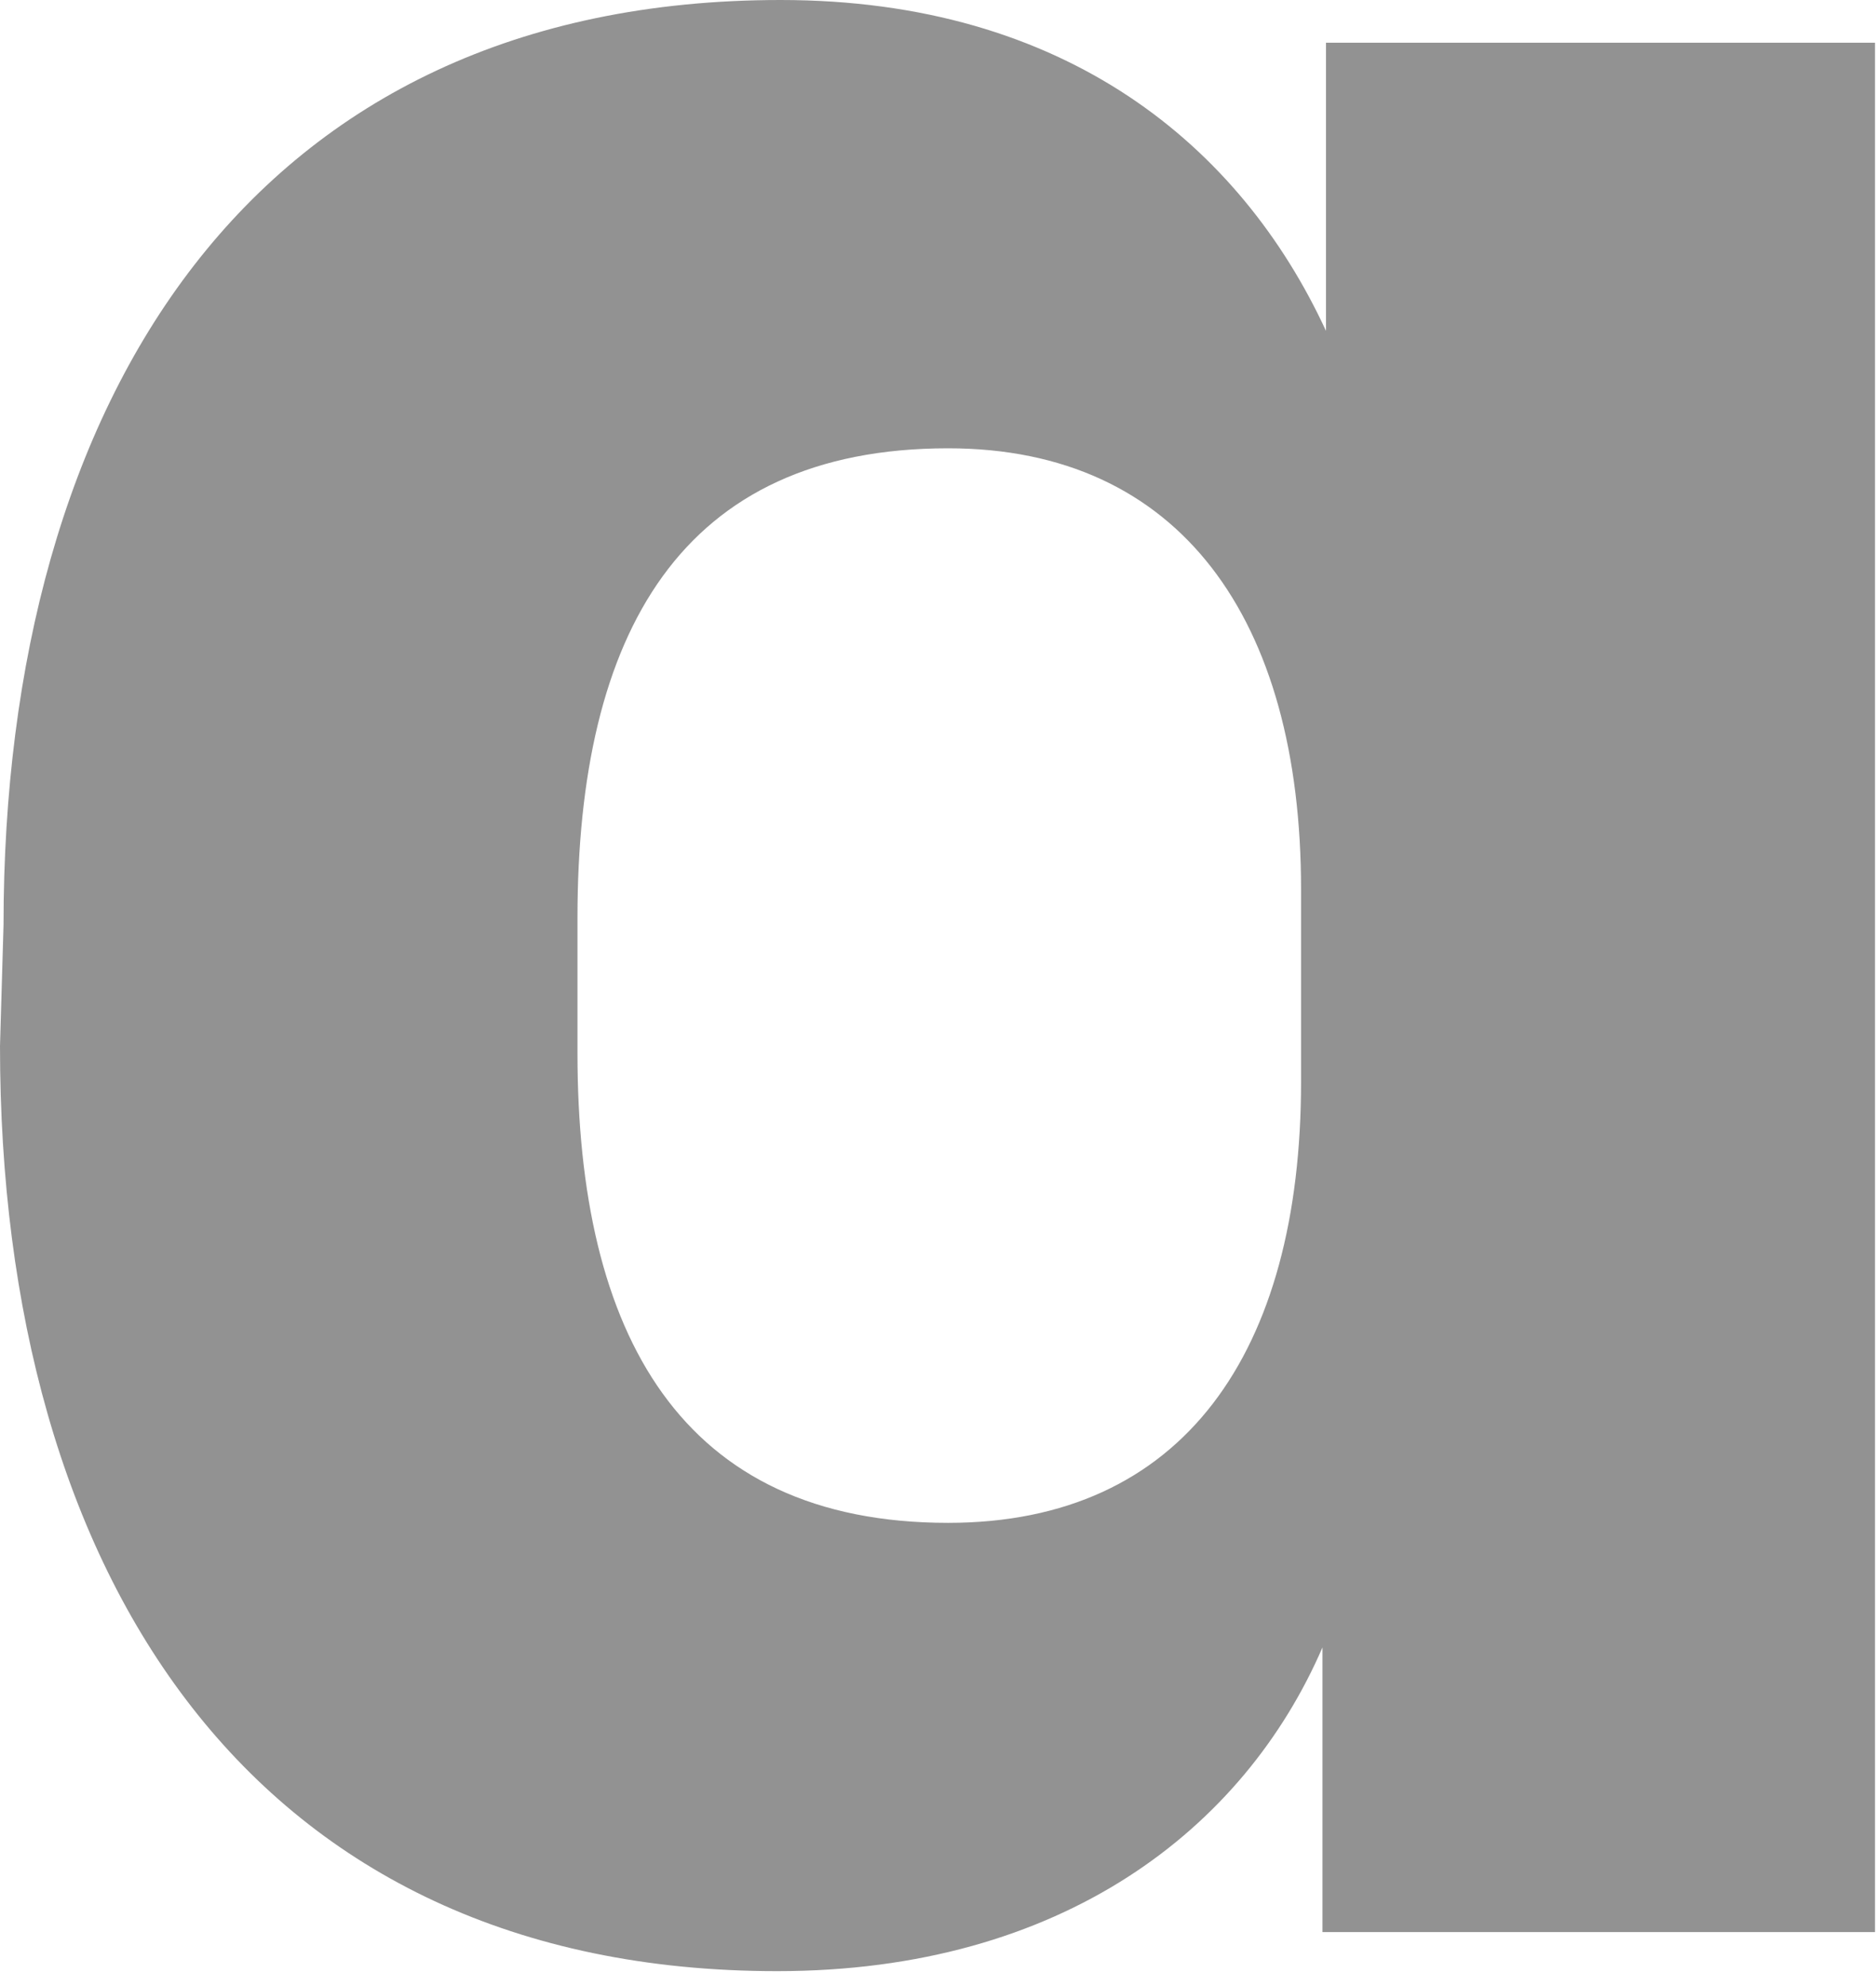
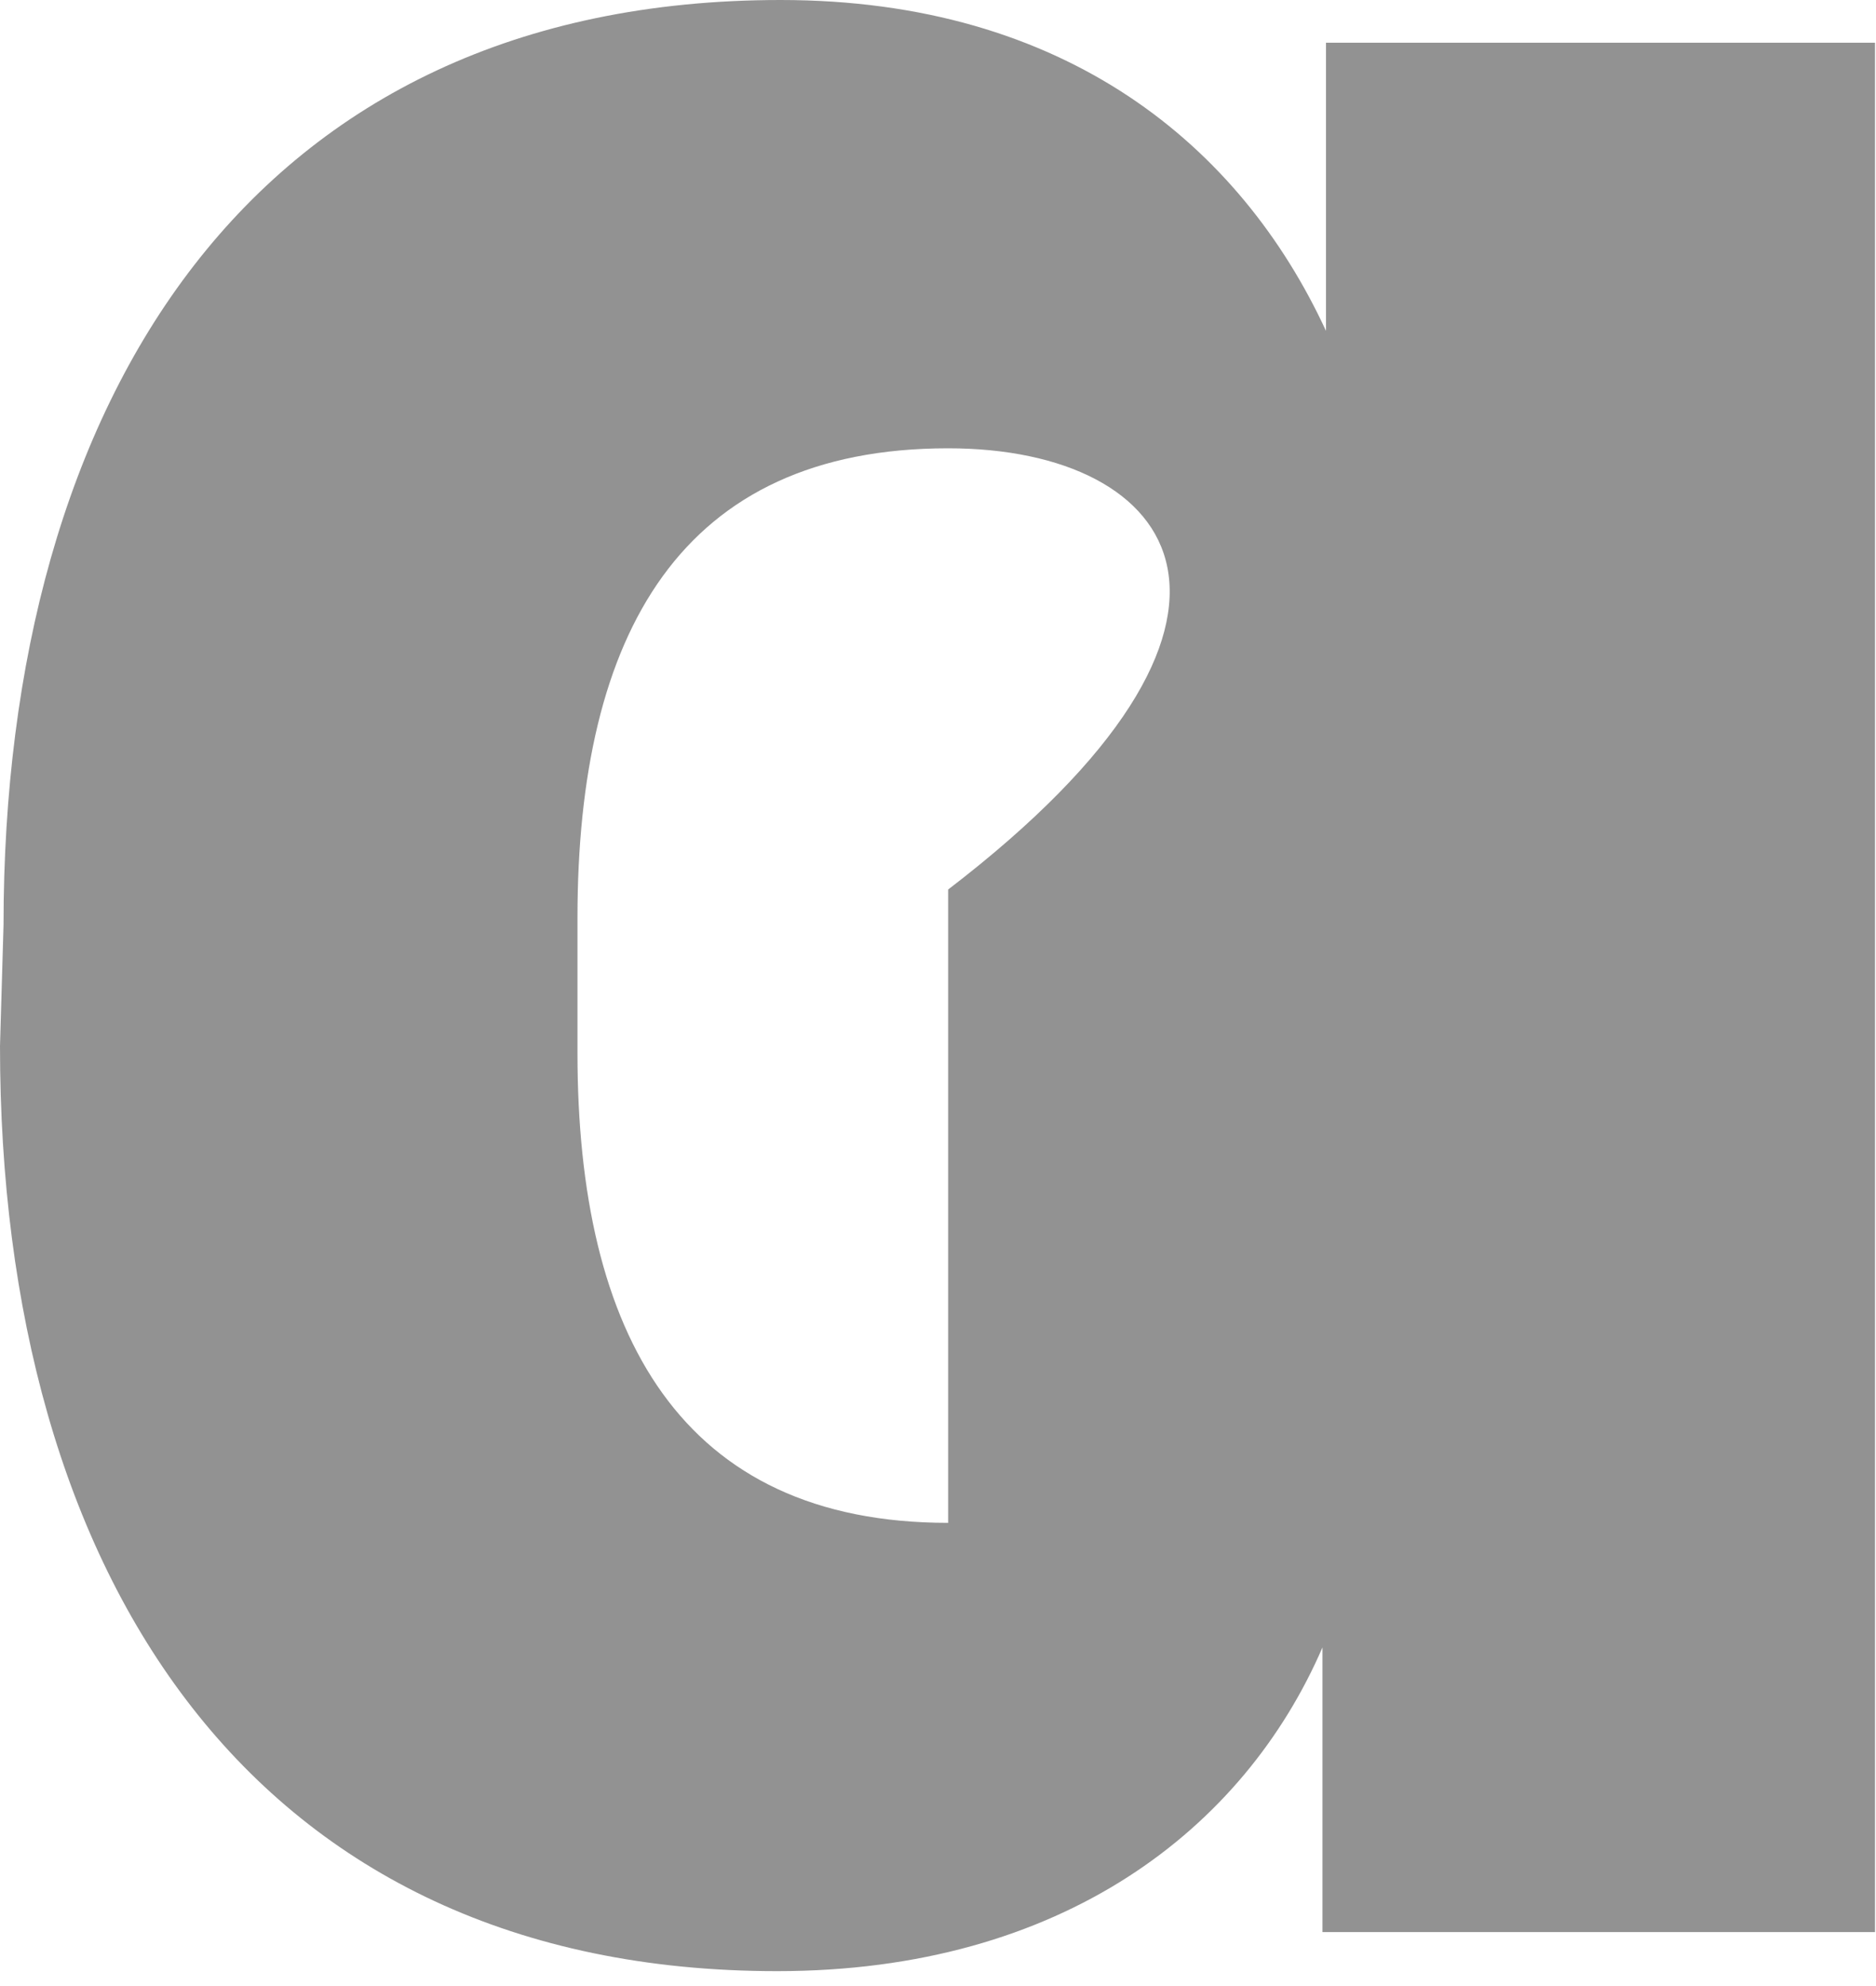
<svg xmlns="http://www.w3.org/2000/svg" fill="none" height="100%" overflow="visible" preserveAspectRatio="none" style="display: block;" viewBox="0 0 17 18" width="100%">
-   <path d="M0.032 8.384C0.032 3.612 2.293 0 7.074 0C9.658 0 11.241 1.322 12.016 2.999V0.387H16.991V17.511H11.984V14.931C11.273 16.575 9.626 17.865 7.042 17.865C2.293 17.865 0 14.286 0 9.481M5.233 9.545C5.233 12.093 6.17 13.802 8.592 13.802C10.724 13.802 11.79 12.254 11.79 9.803V8.062C11.79 5.611 10.692 4.063 8.592 4.063C6.17 4.063 5.233 5.74 5.233 8.32V9.545Z" fill="#929292" id="_Compound_Path_" />
+   <path d="M0.032 8.384C0.032 3.612 2.293 0 7.074 0C9.658 0 11.241 1.322 12.016 2.999V0.387H16.991V17.511H11.984V14.931C11.273 16.575 9.626 17.865 7.042 17.865C2.293 17.865 0 14.286 0 9.481M5.233 9.545C5.233 12.093 6.17 13.802 8.592 13.802V8.062C11.79 5.611 10.692 4.063 8.592 4.063C6.17 4.063 5.233 5.74 5.233 8.32V9.545Z" fill="#929292" id="_Compound_Path_" />
</svg>